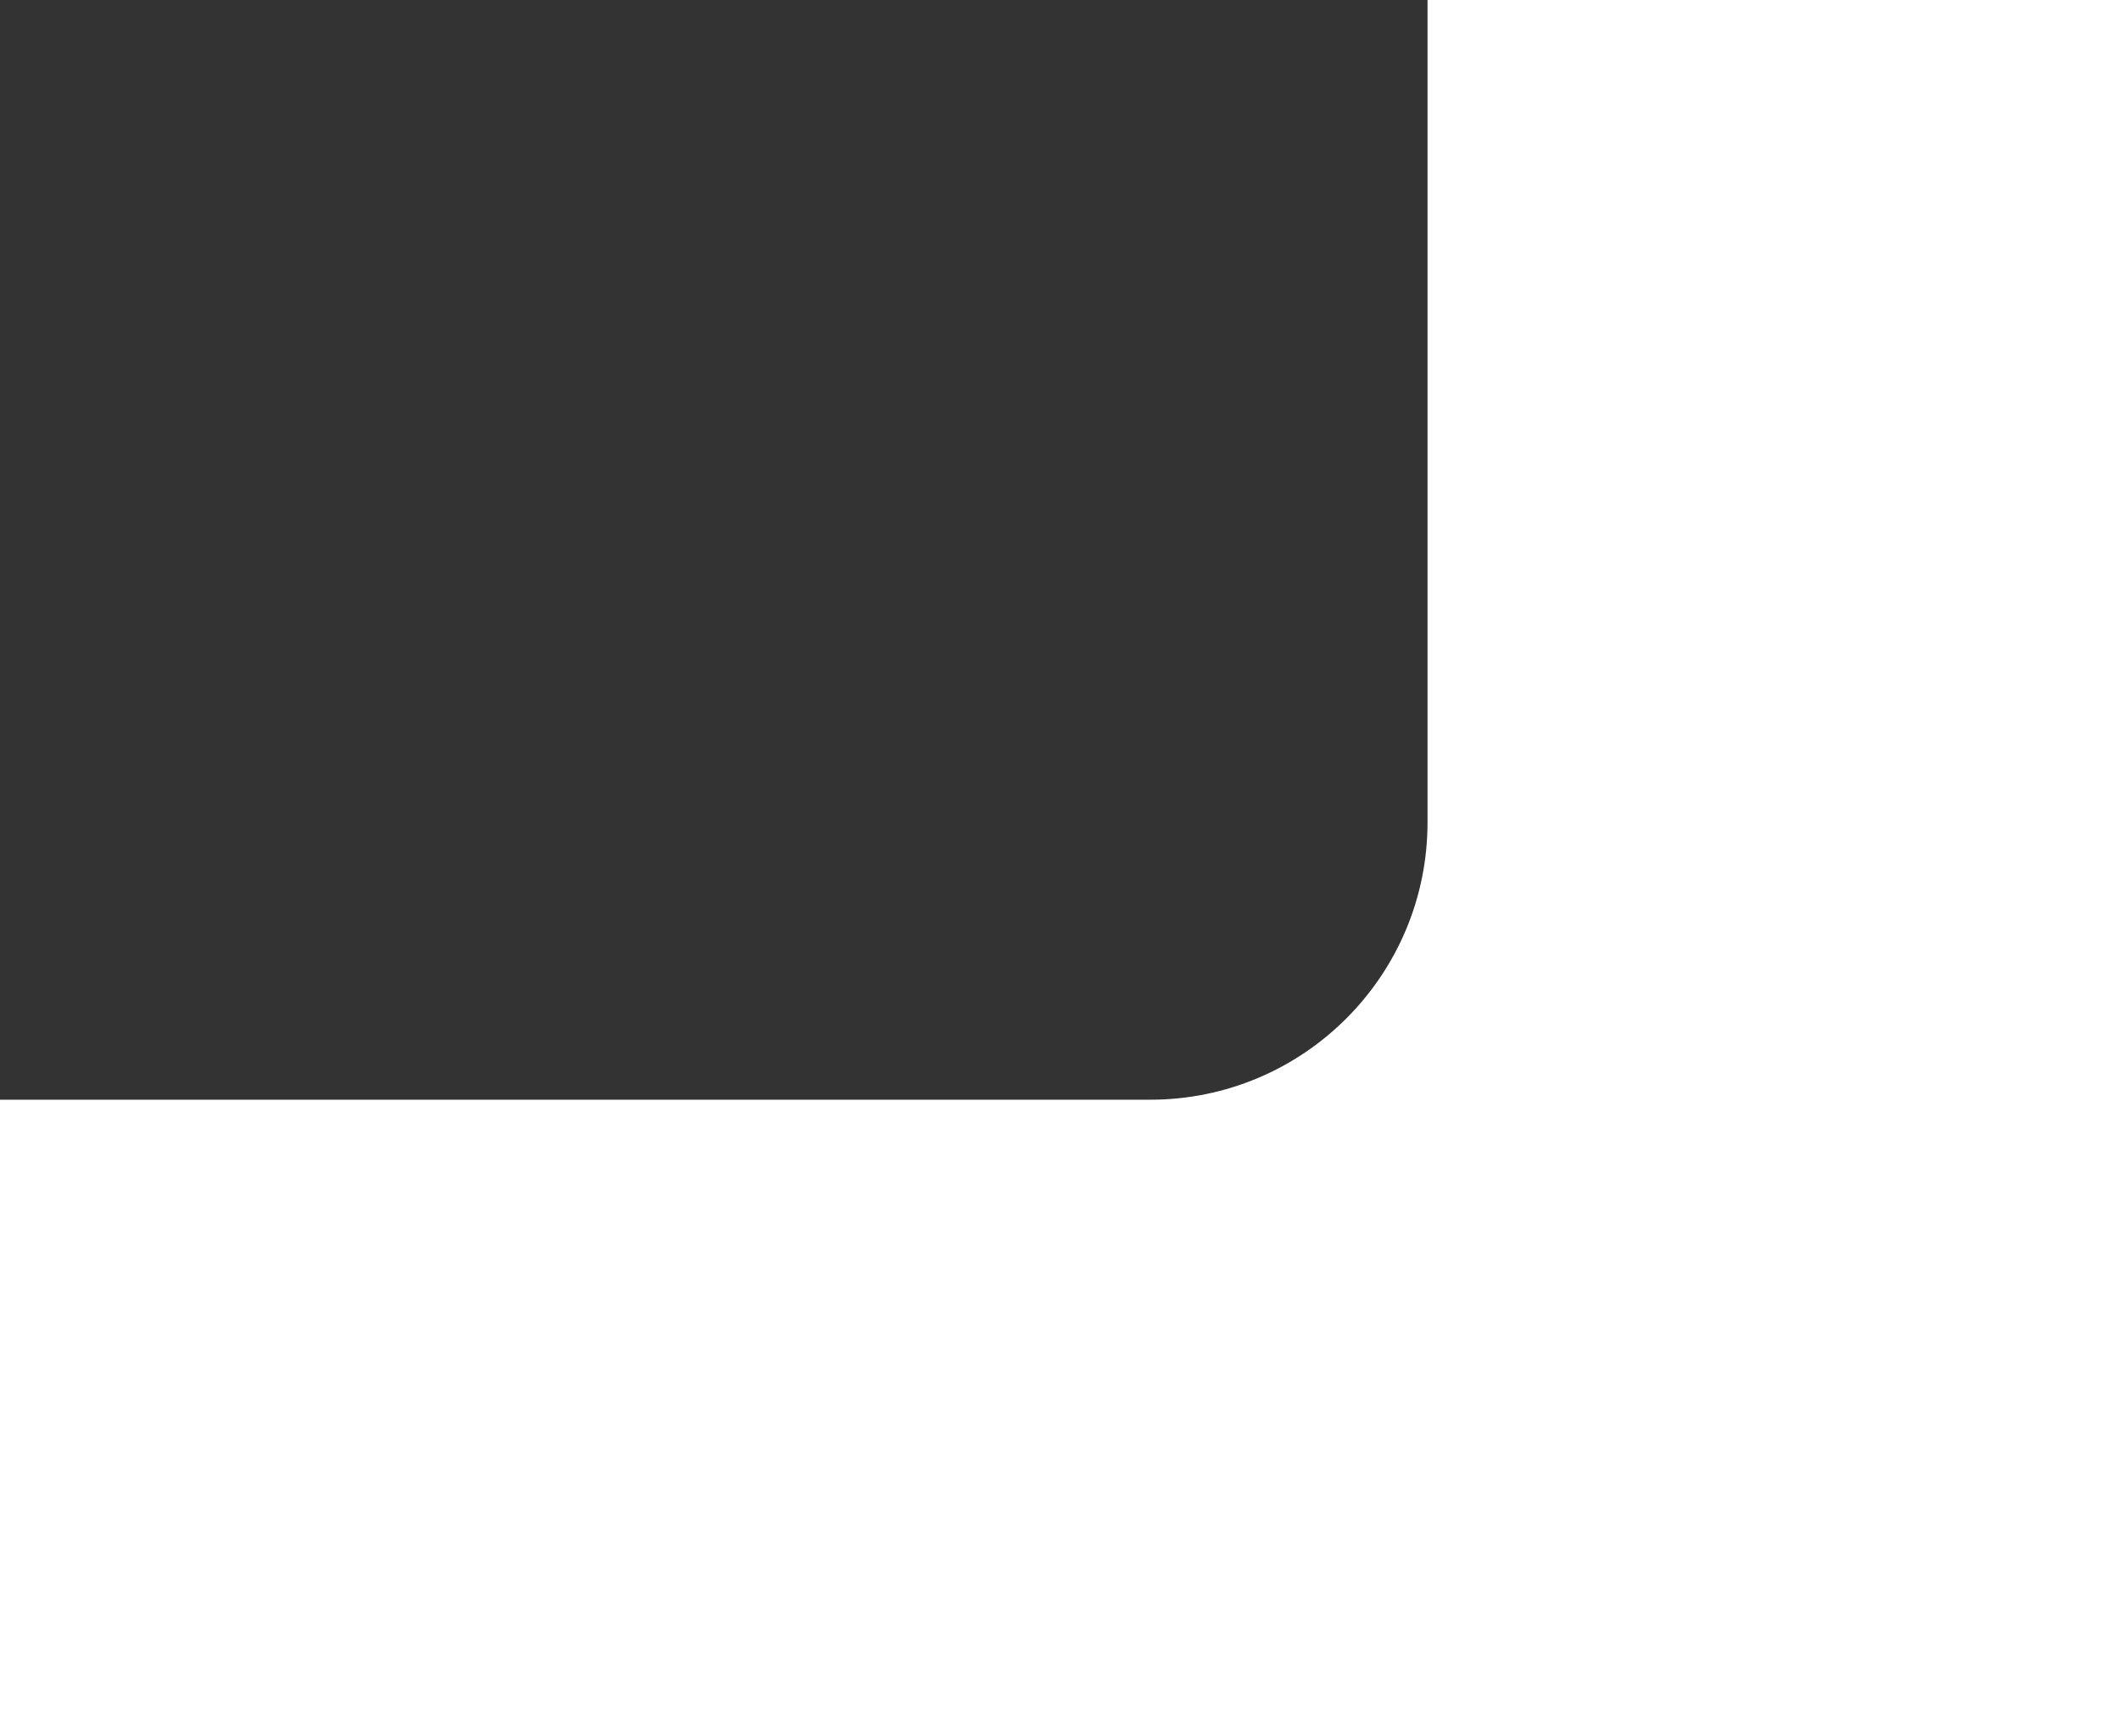
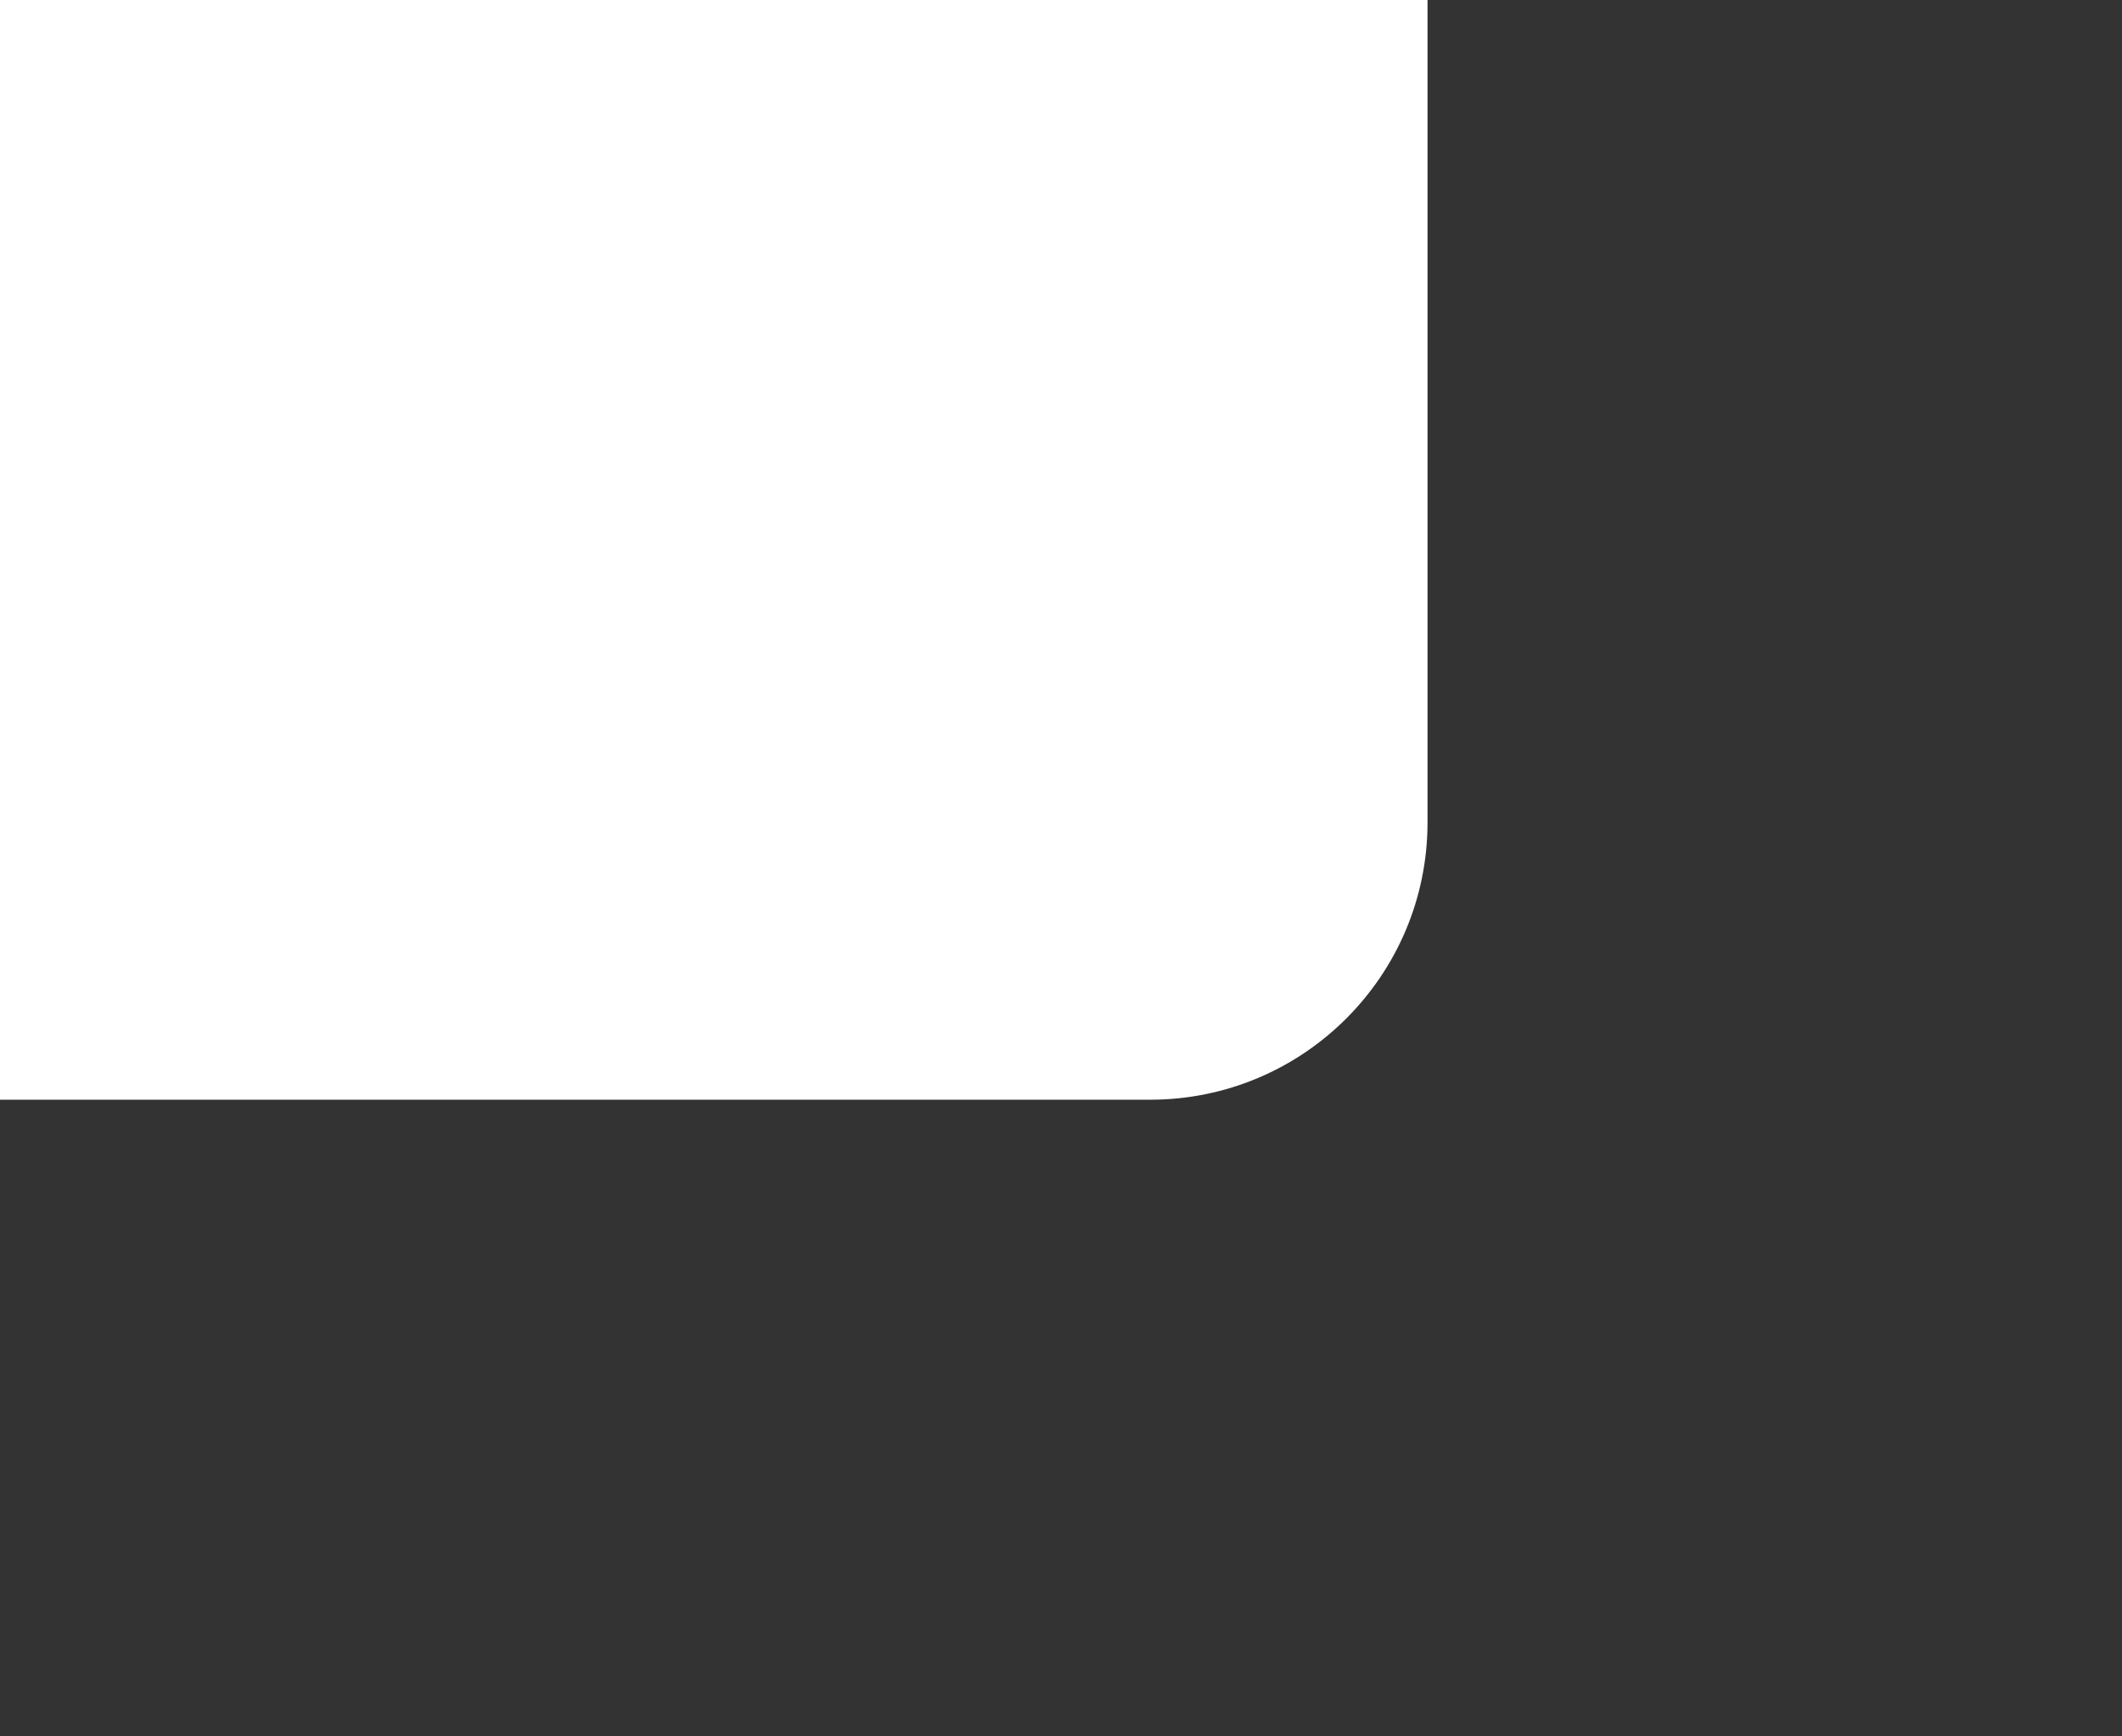
<svg xmlns="http://www.w3.org/2000/svg" width="1760" height="1440" viewBox="0 0 1760 1440" fill="none">
  <rect x="0" y="0" width="1760" height="1440" fill="#333333" stroke="none" />
-   <path d="M954 912H0V1440H1760V0H1184V682C1184 809.026 1081.03 912 954 912Z" fill="white" />
+   <path d="M954 912H0V1440V0H1184V682C1184 809.026 1081.03 912 954 912Z" fill="white" />
</svg>